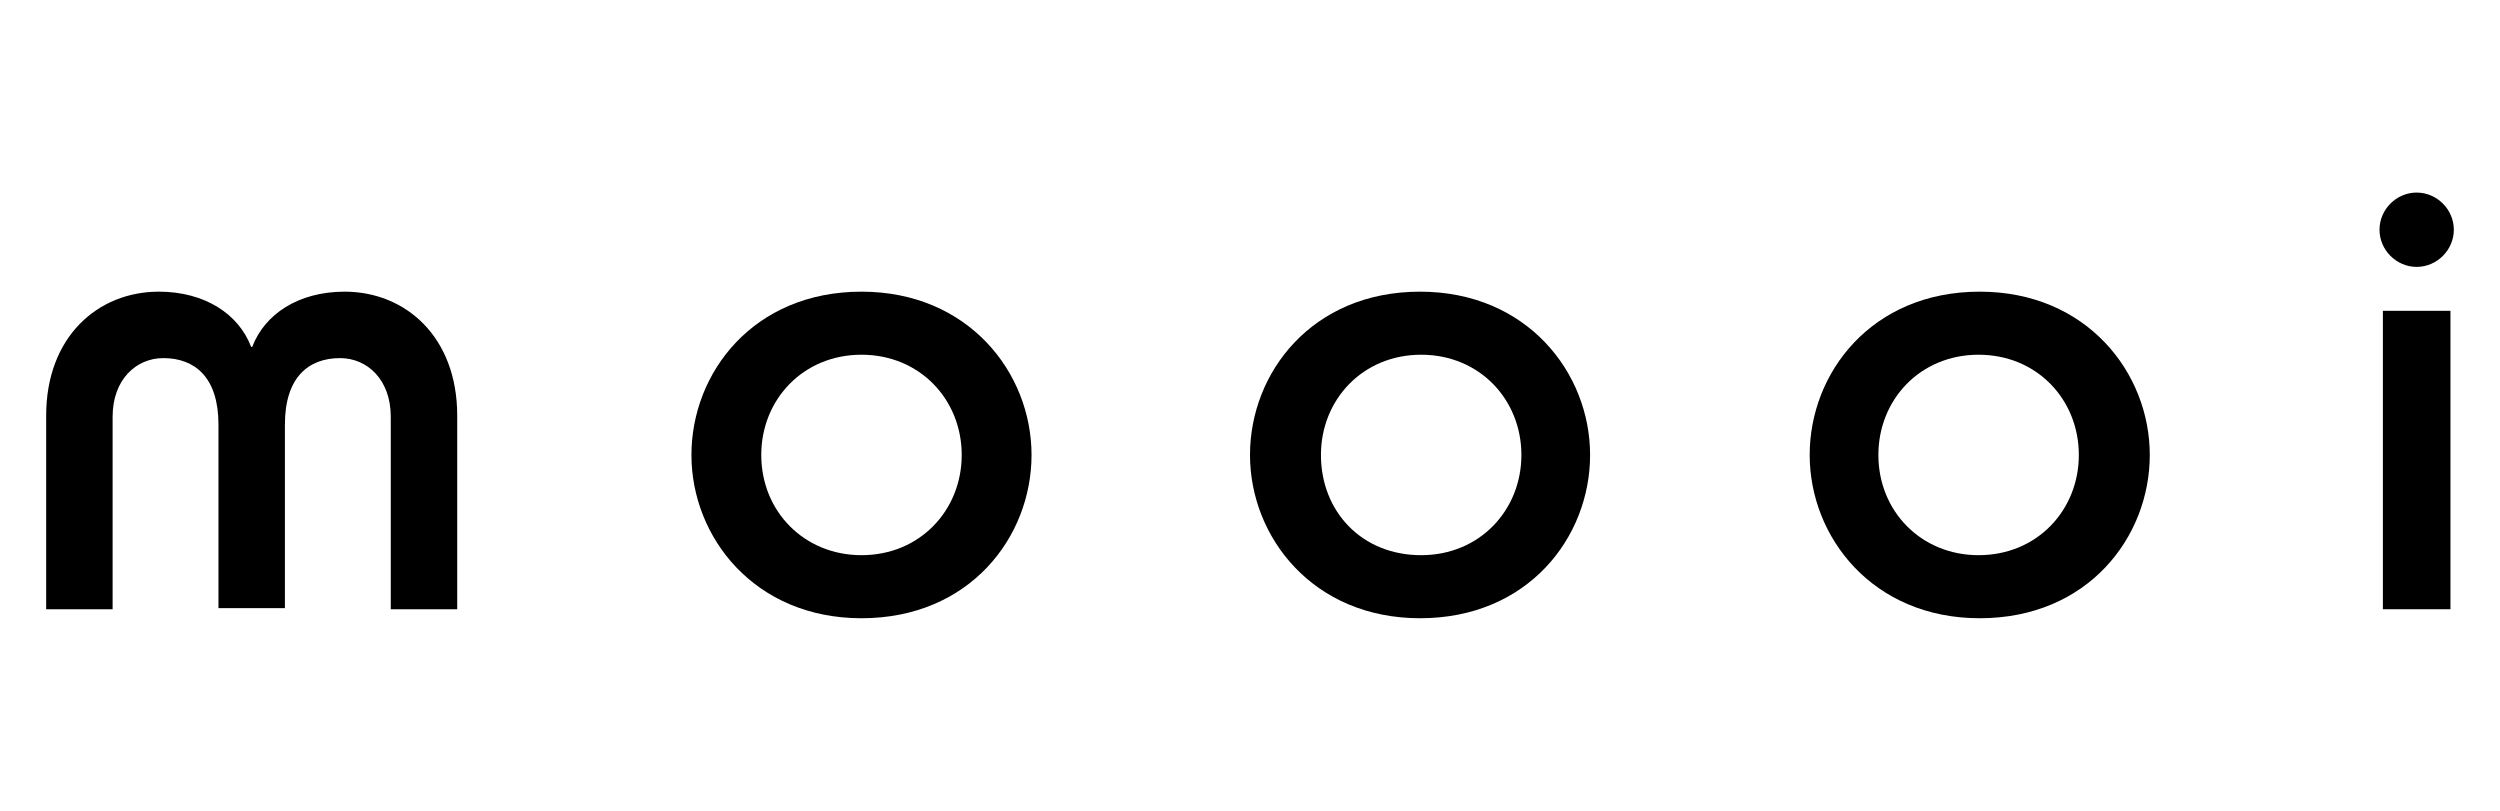
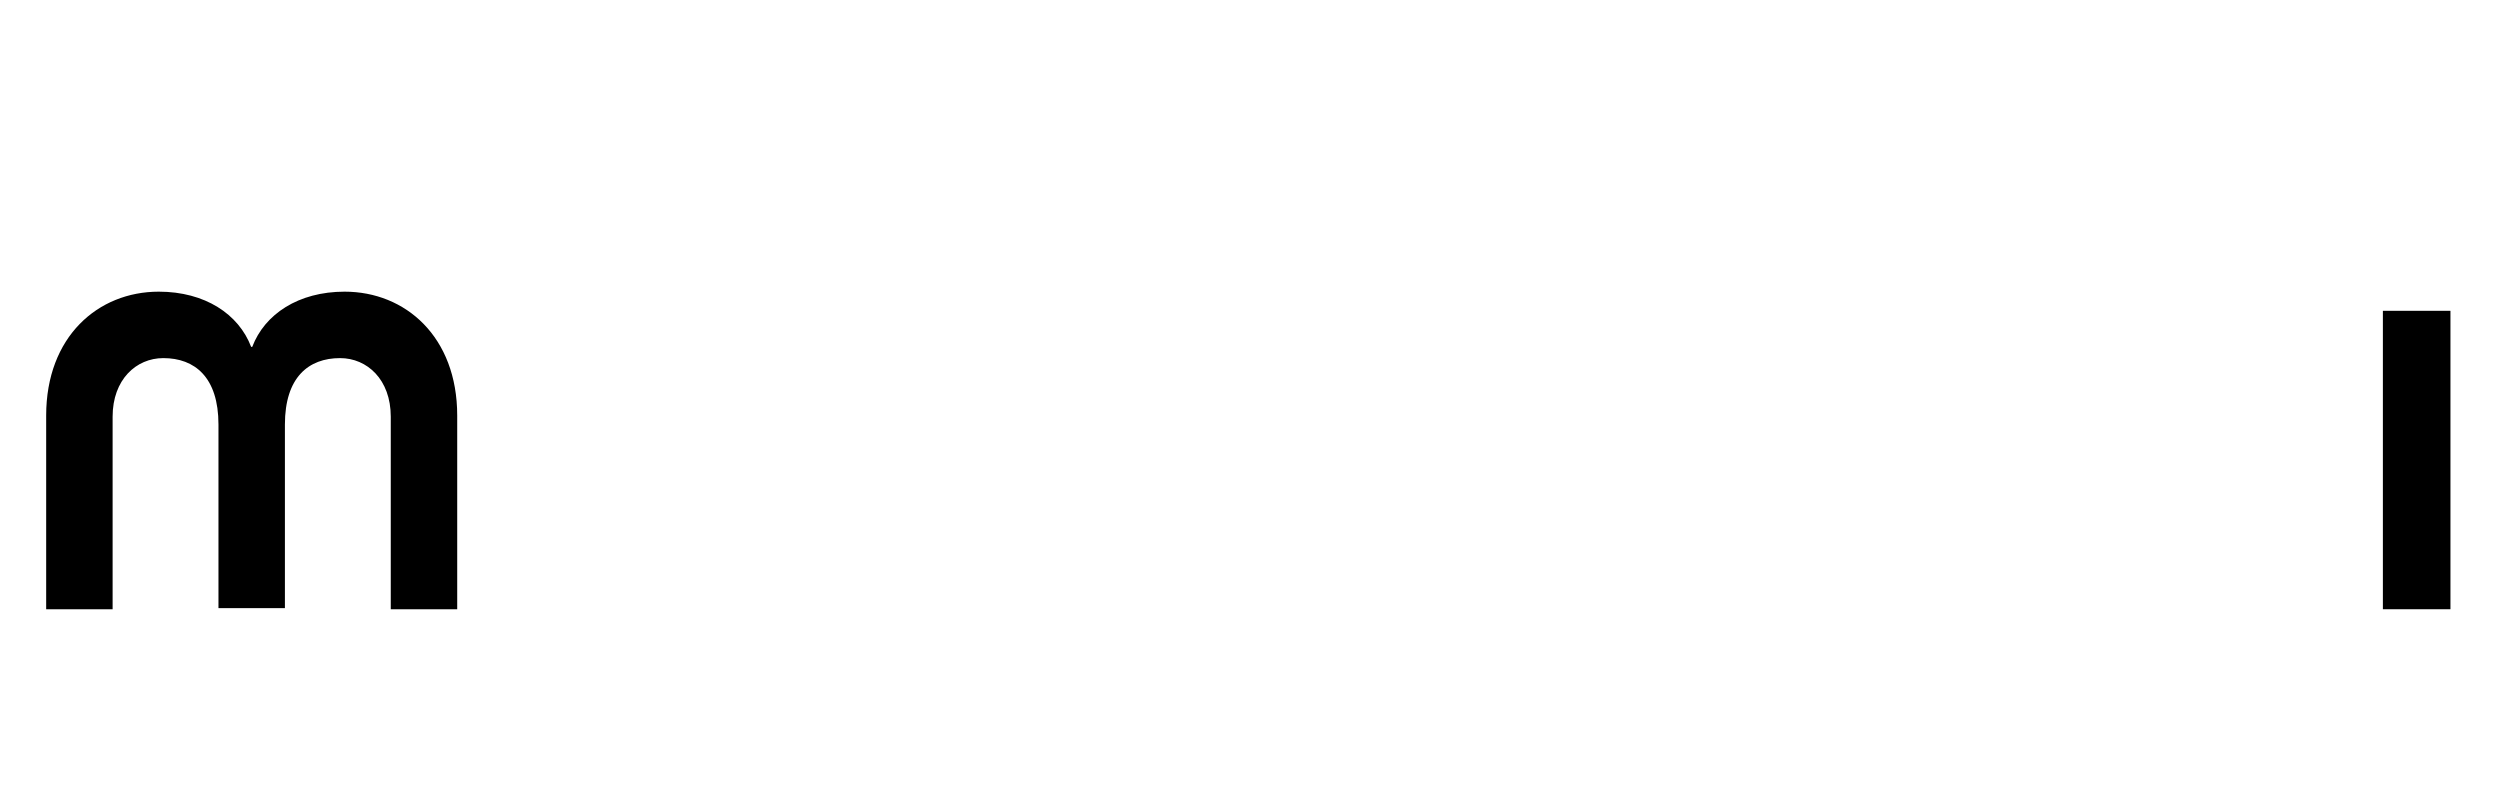
<svg xmlns="http://www.w3.org/2000/svg" version="1.1" id="Layer_1" x="0px" y="0px" viewBox="369 244 222 72" style="enable-background:new 369 244 222 72;" xml:space="preserve">
  <g>
-     <path d="M436.6,284.4c0-4.9,3.7-8.9,8.9-8.9c5.2,0,8.9,4,8.9,8.9s-3.7,8.9-8.9,8.9C440.4,293.3,436.6,289.4,436.6,284.4    M430.4,284.4c0,7.3,5.6,14.5,15.1,14.5c9.6,0,15.1-7.2,15.1-14.5s-5.6-14.5-15.1-14.5C435.9,269.9,430.4,277.1,430.4,284.4" />
-     <path d="M486.3,284.4c0-4.9,3.7-8.9,8.9-8.9c5.2,0,8.9,4,8.9,8.9s-3.7,8.9-8.9,8.9C489.9,293.3,486.3,289.4,486.3,284.4 M480,284.4   c0,7.3,5.6,14.5,15.1,14.5c9.6,0,15.1-7.2,15.1-14.5s-5.6-14.5-15.1-14.5C485.5,269.9,480,277.1,480,284.4" />
-     <path d="M535.8,284.4c0-4.9,3.7-8.9,8.9-8.9c5.2,0,8.9,4,8.9,8.9s-3.7,8.9-8.9,8.9C539.6,293.3,535.8,289.4,535.8,284.4    M529.7,284.4c0,7.3,5.6,14.5,15.1,14.5c9.6,0,15.1-7.2,15.1-14.5s-5.6-14.5-15.1-14.5C535.2,269.9,529.7,277.1,529.7,284.4" />
    <path d="M373.1,280.9c0-7,4.6-11,10-11c4.1,0,7.1,2,8.2,4.9h0.1c1.1-2.9,4.1-4.9,8.2-4.9c5.4,0,10,4,10,11v17.2h-5.9V281   c0-3.3-2.1-5.2-4.5-5.2c-2.8,0-4.9,1.7-4.9,5.9V298h-5.9v-16.3c0-4.2-2.1-5.9-4.9-5.9c-2.4,0-4.5,1.9-4.5,5.2v17.1h-5.9V280.9z" />
    <rect x="580.6" y="271.6" width="6" height="26.5" />
-     <path d="M583.6,261.1c1.8,0,3.3,1.5,3.3,3.3c0,1.8-1.5,3.3-3.3,3.3c-1.8,0-3.3-1.5-3.3-3.3C580.3,262.6,581.8,261.1,583.6,261.1" />
  </g>
</svg>